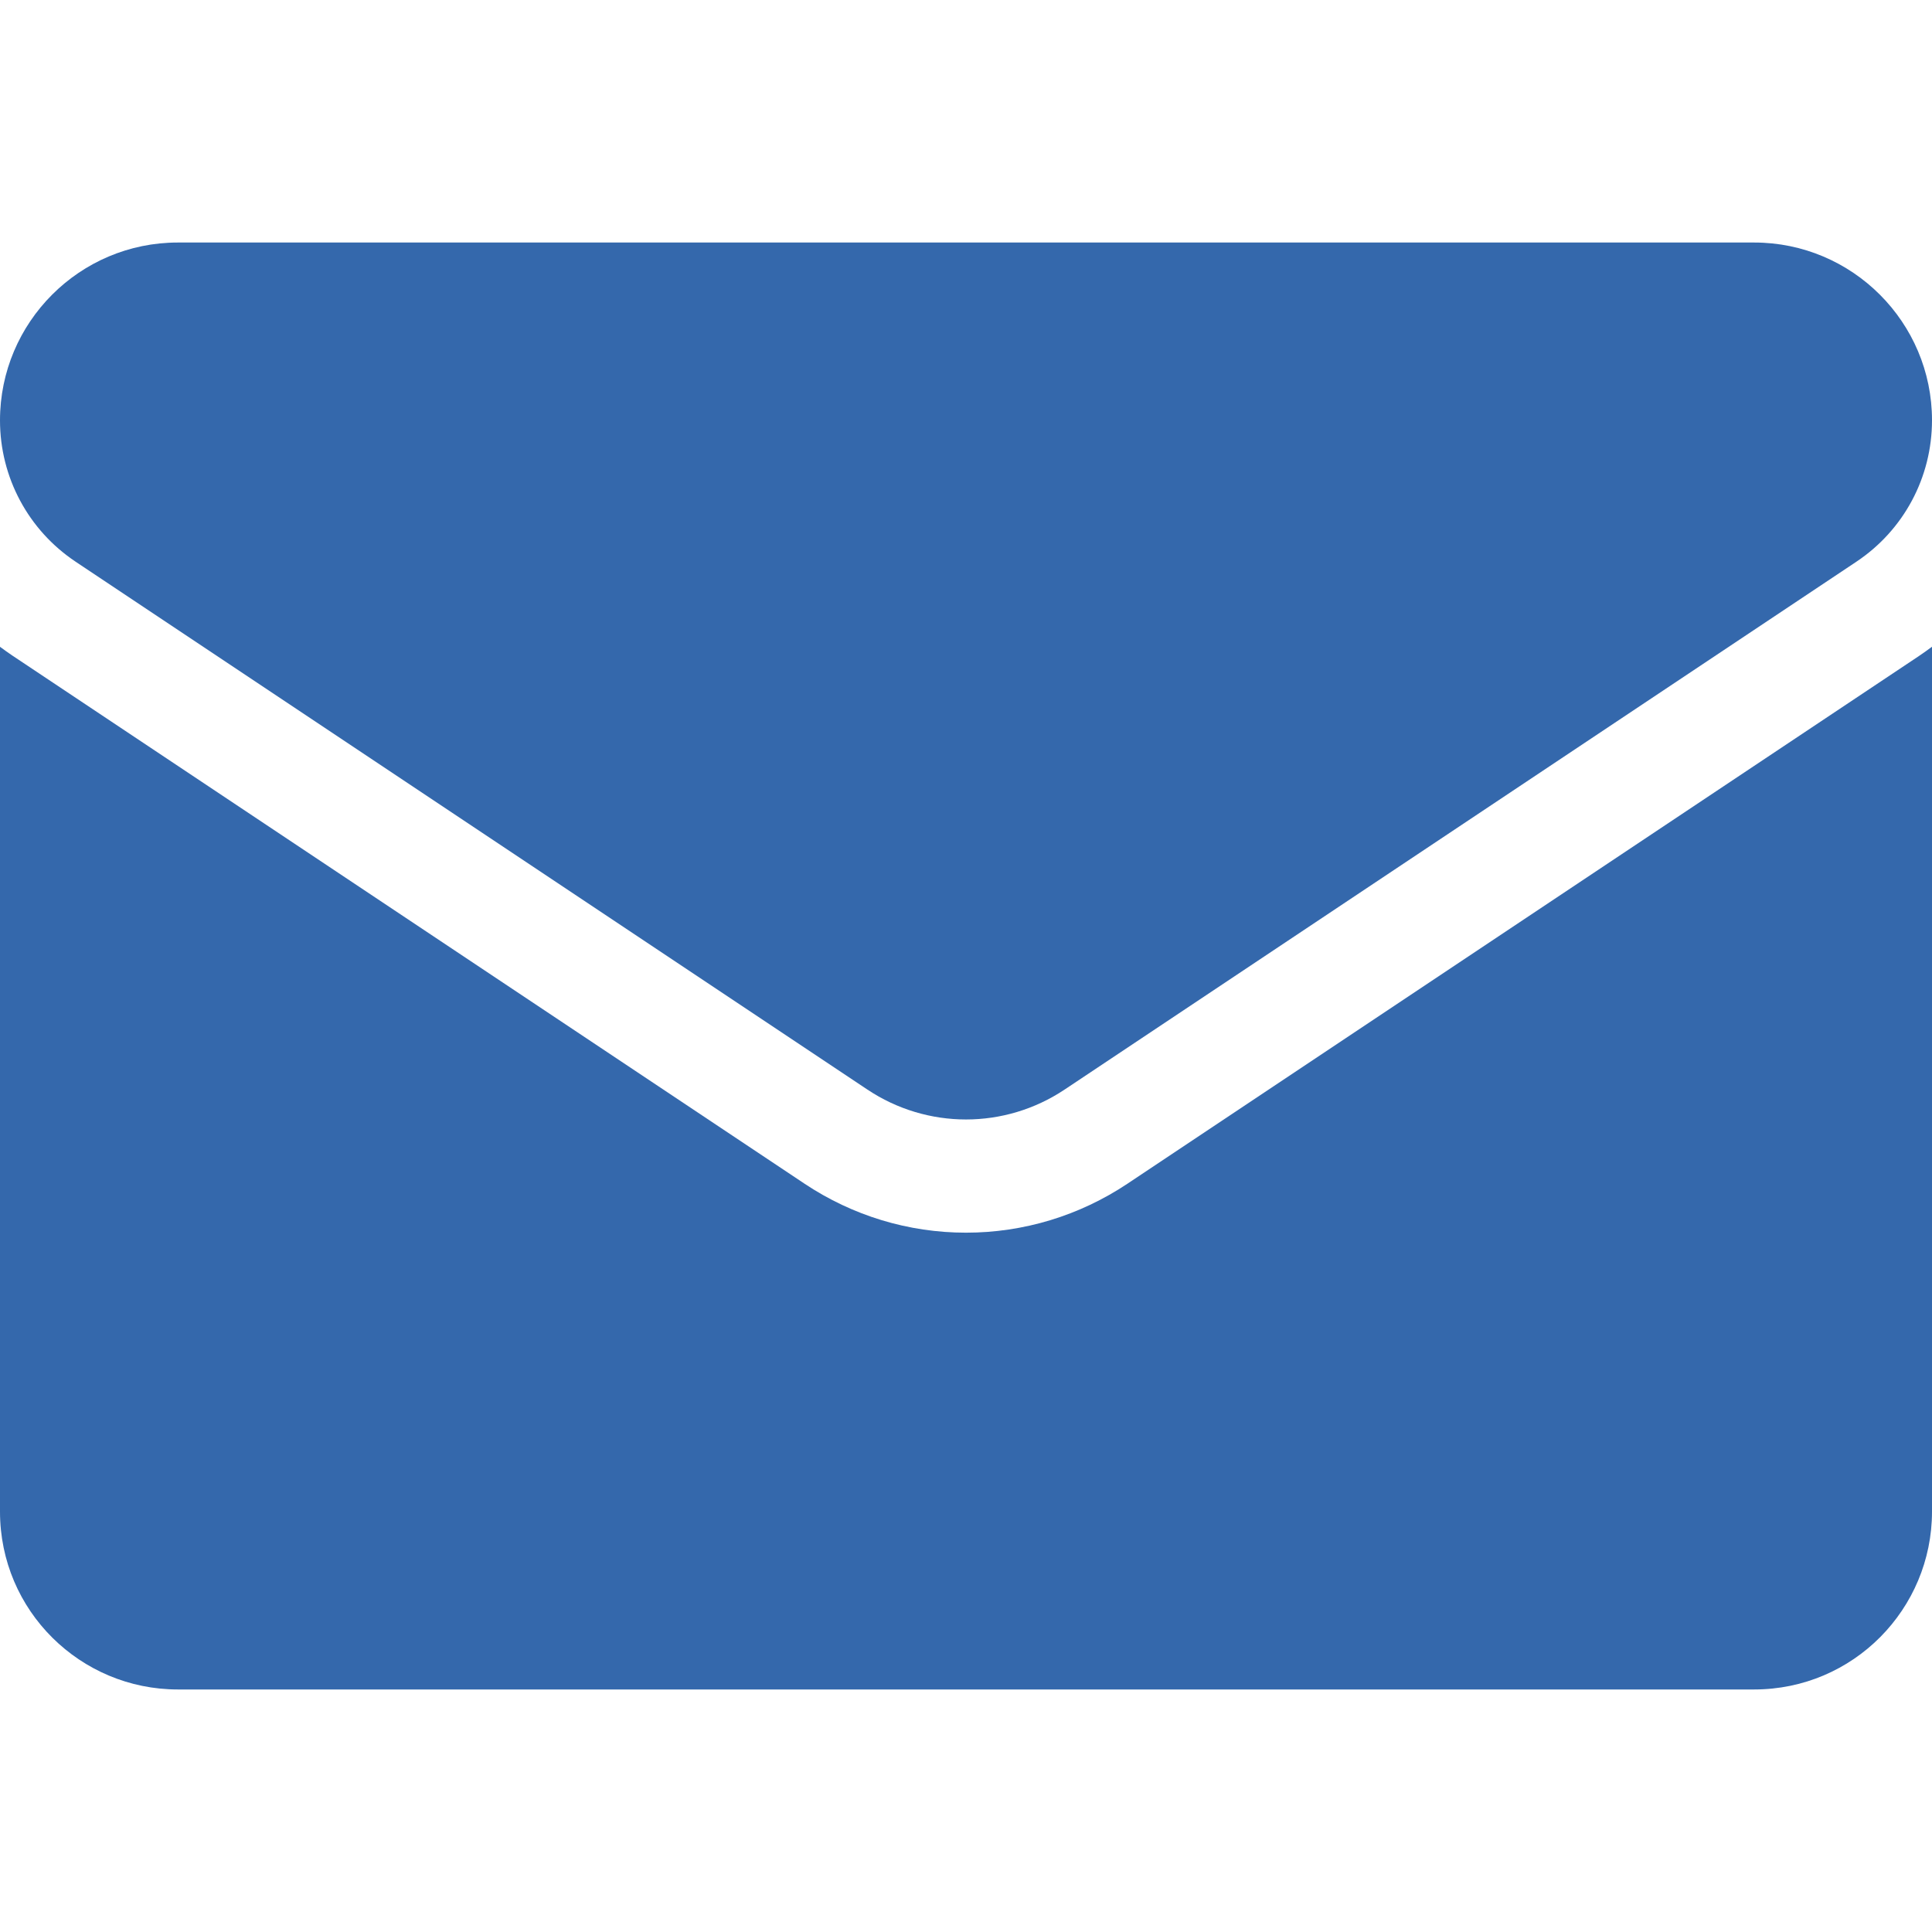
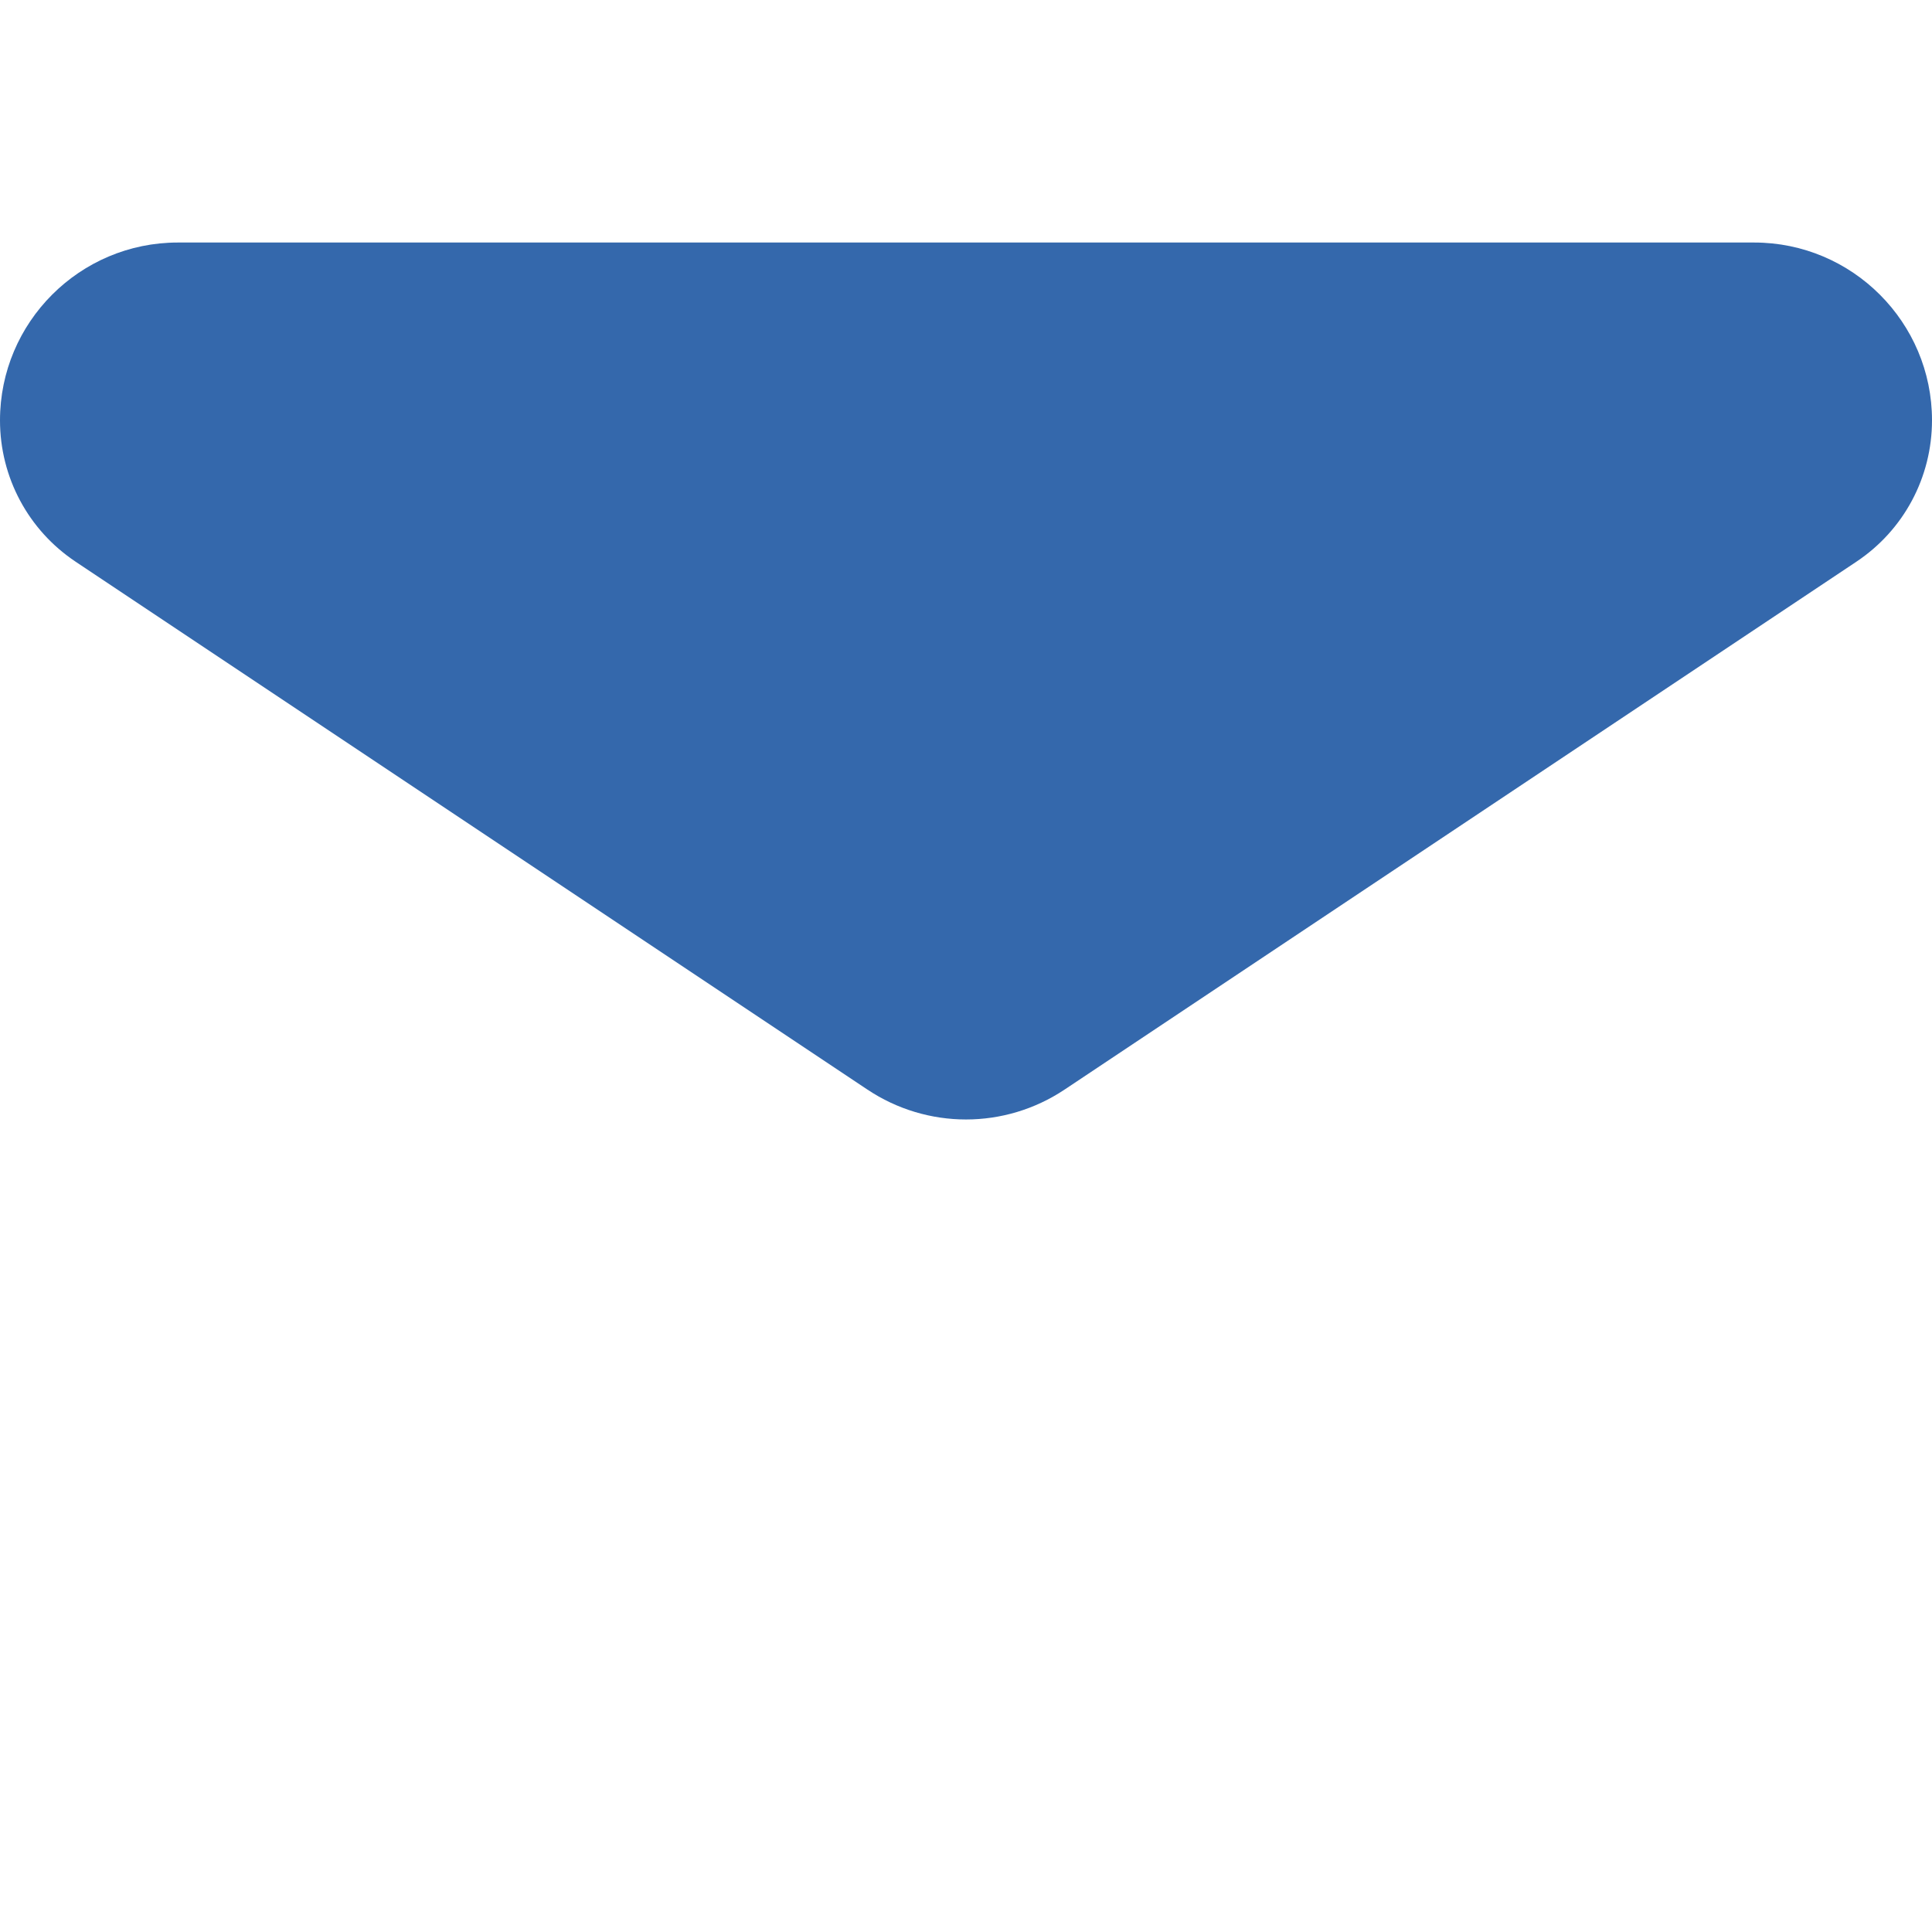
<svg xmlns="http://www.w3.org/2000/svg" width="32" height="32" viewBox="0 0 32 32" fill="none">
  <g clip-path="url(#clip0_1077_30)">
-     <path d="M18.674 19.606C17.878 20.136 16.953 20.417 16 20.417C15.047 20.417 14.122 20.136 13.326 19.606L0.213 10.864C0.14 10.815 0.069 10.764 0 10.713V25.037C0 26.68 1.333 27.983 2.946 27.983H29.054C30.697 27.983 32 26.65 32 25.037V10.712C31.93 10.764 31.859 10.815 31.786 10.864L18.674 19.606Z" fill="#3468AC" />
    <path d="M1.253 9.304L14.366 18.046C14.862 18.377 15.431 18.542 16 18.542C16.569 18.542 17.138 18.377 17.634 18.046L30.747 9.304C31.532 8.781 32 7.906 32 6.961C32 5.338 30.679 4.017 29.055 4.017H2.945C1.321 4.017 0 5.338 0 6.963C0 7.906 0.469 8.781 1.253 9.304Z" fill="#3468AC" />
  </g>
  <defs>
    <clipPath id="clip0_1077_30">
      <rect width="32" height="32" fill="white" />
    </clipPath>
  </defs>
</svg>